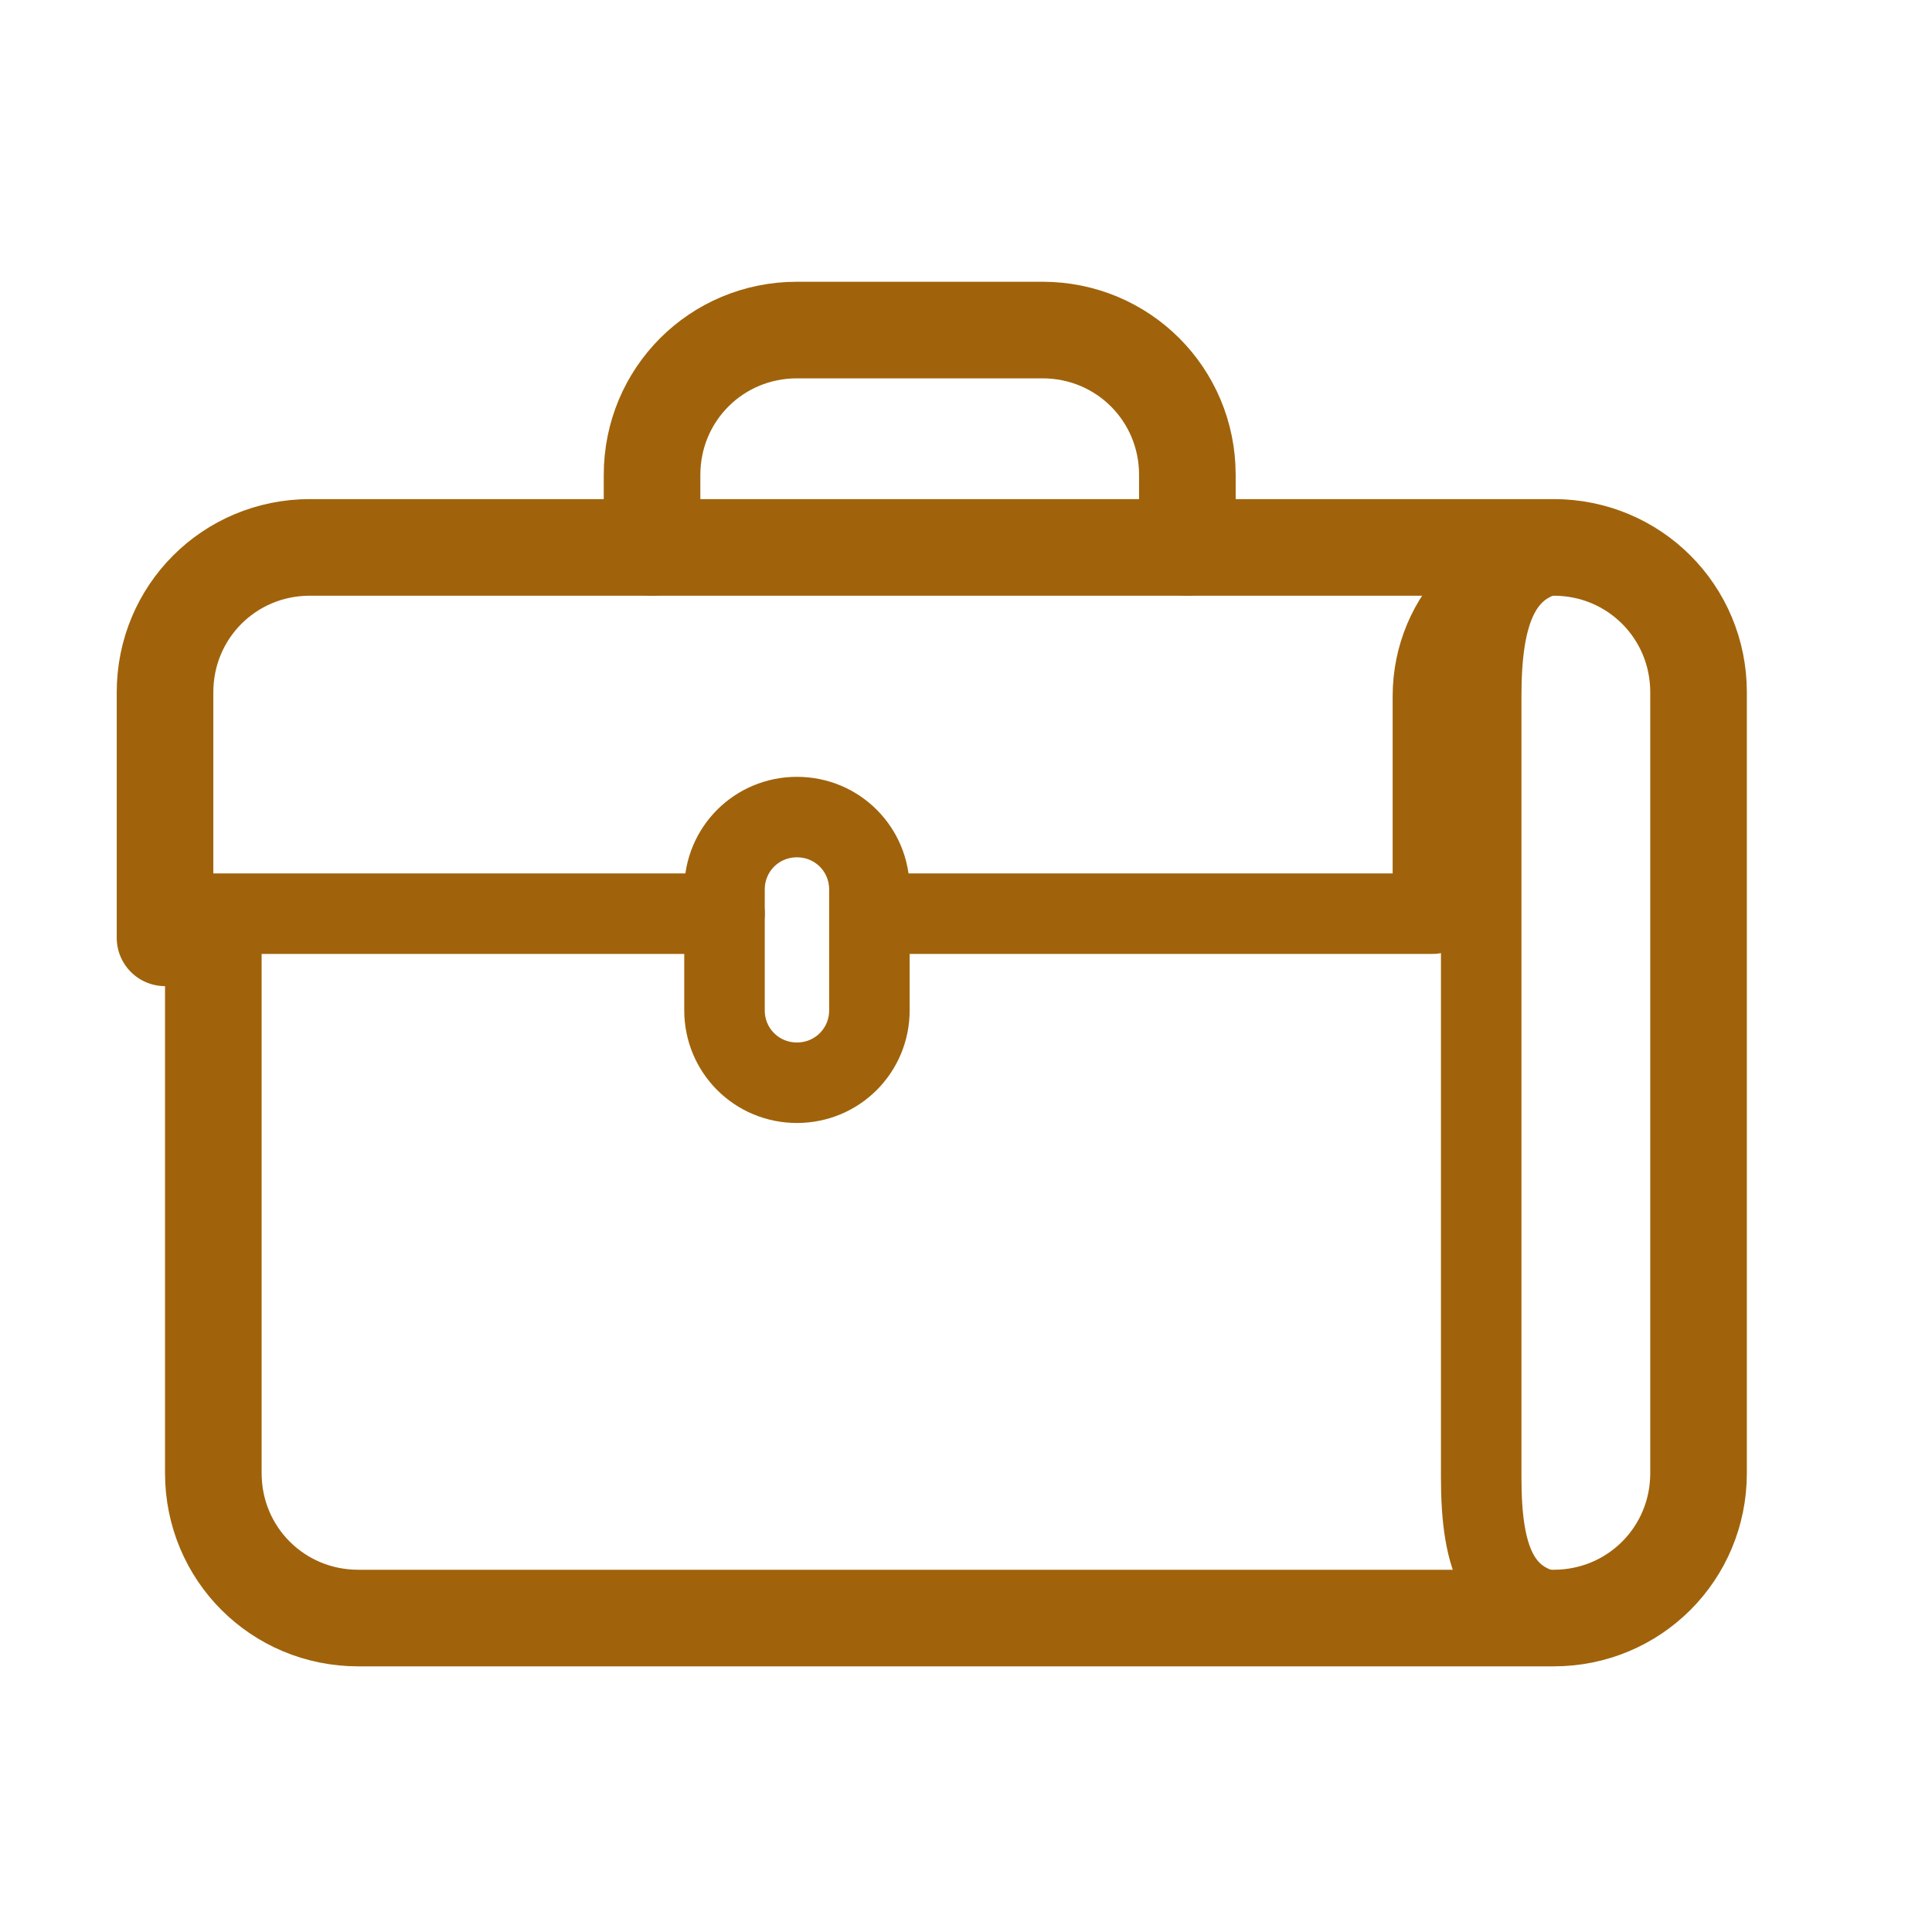
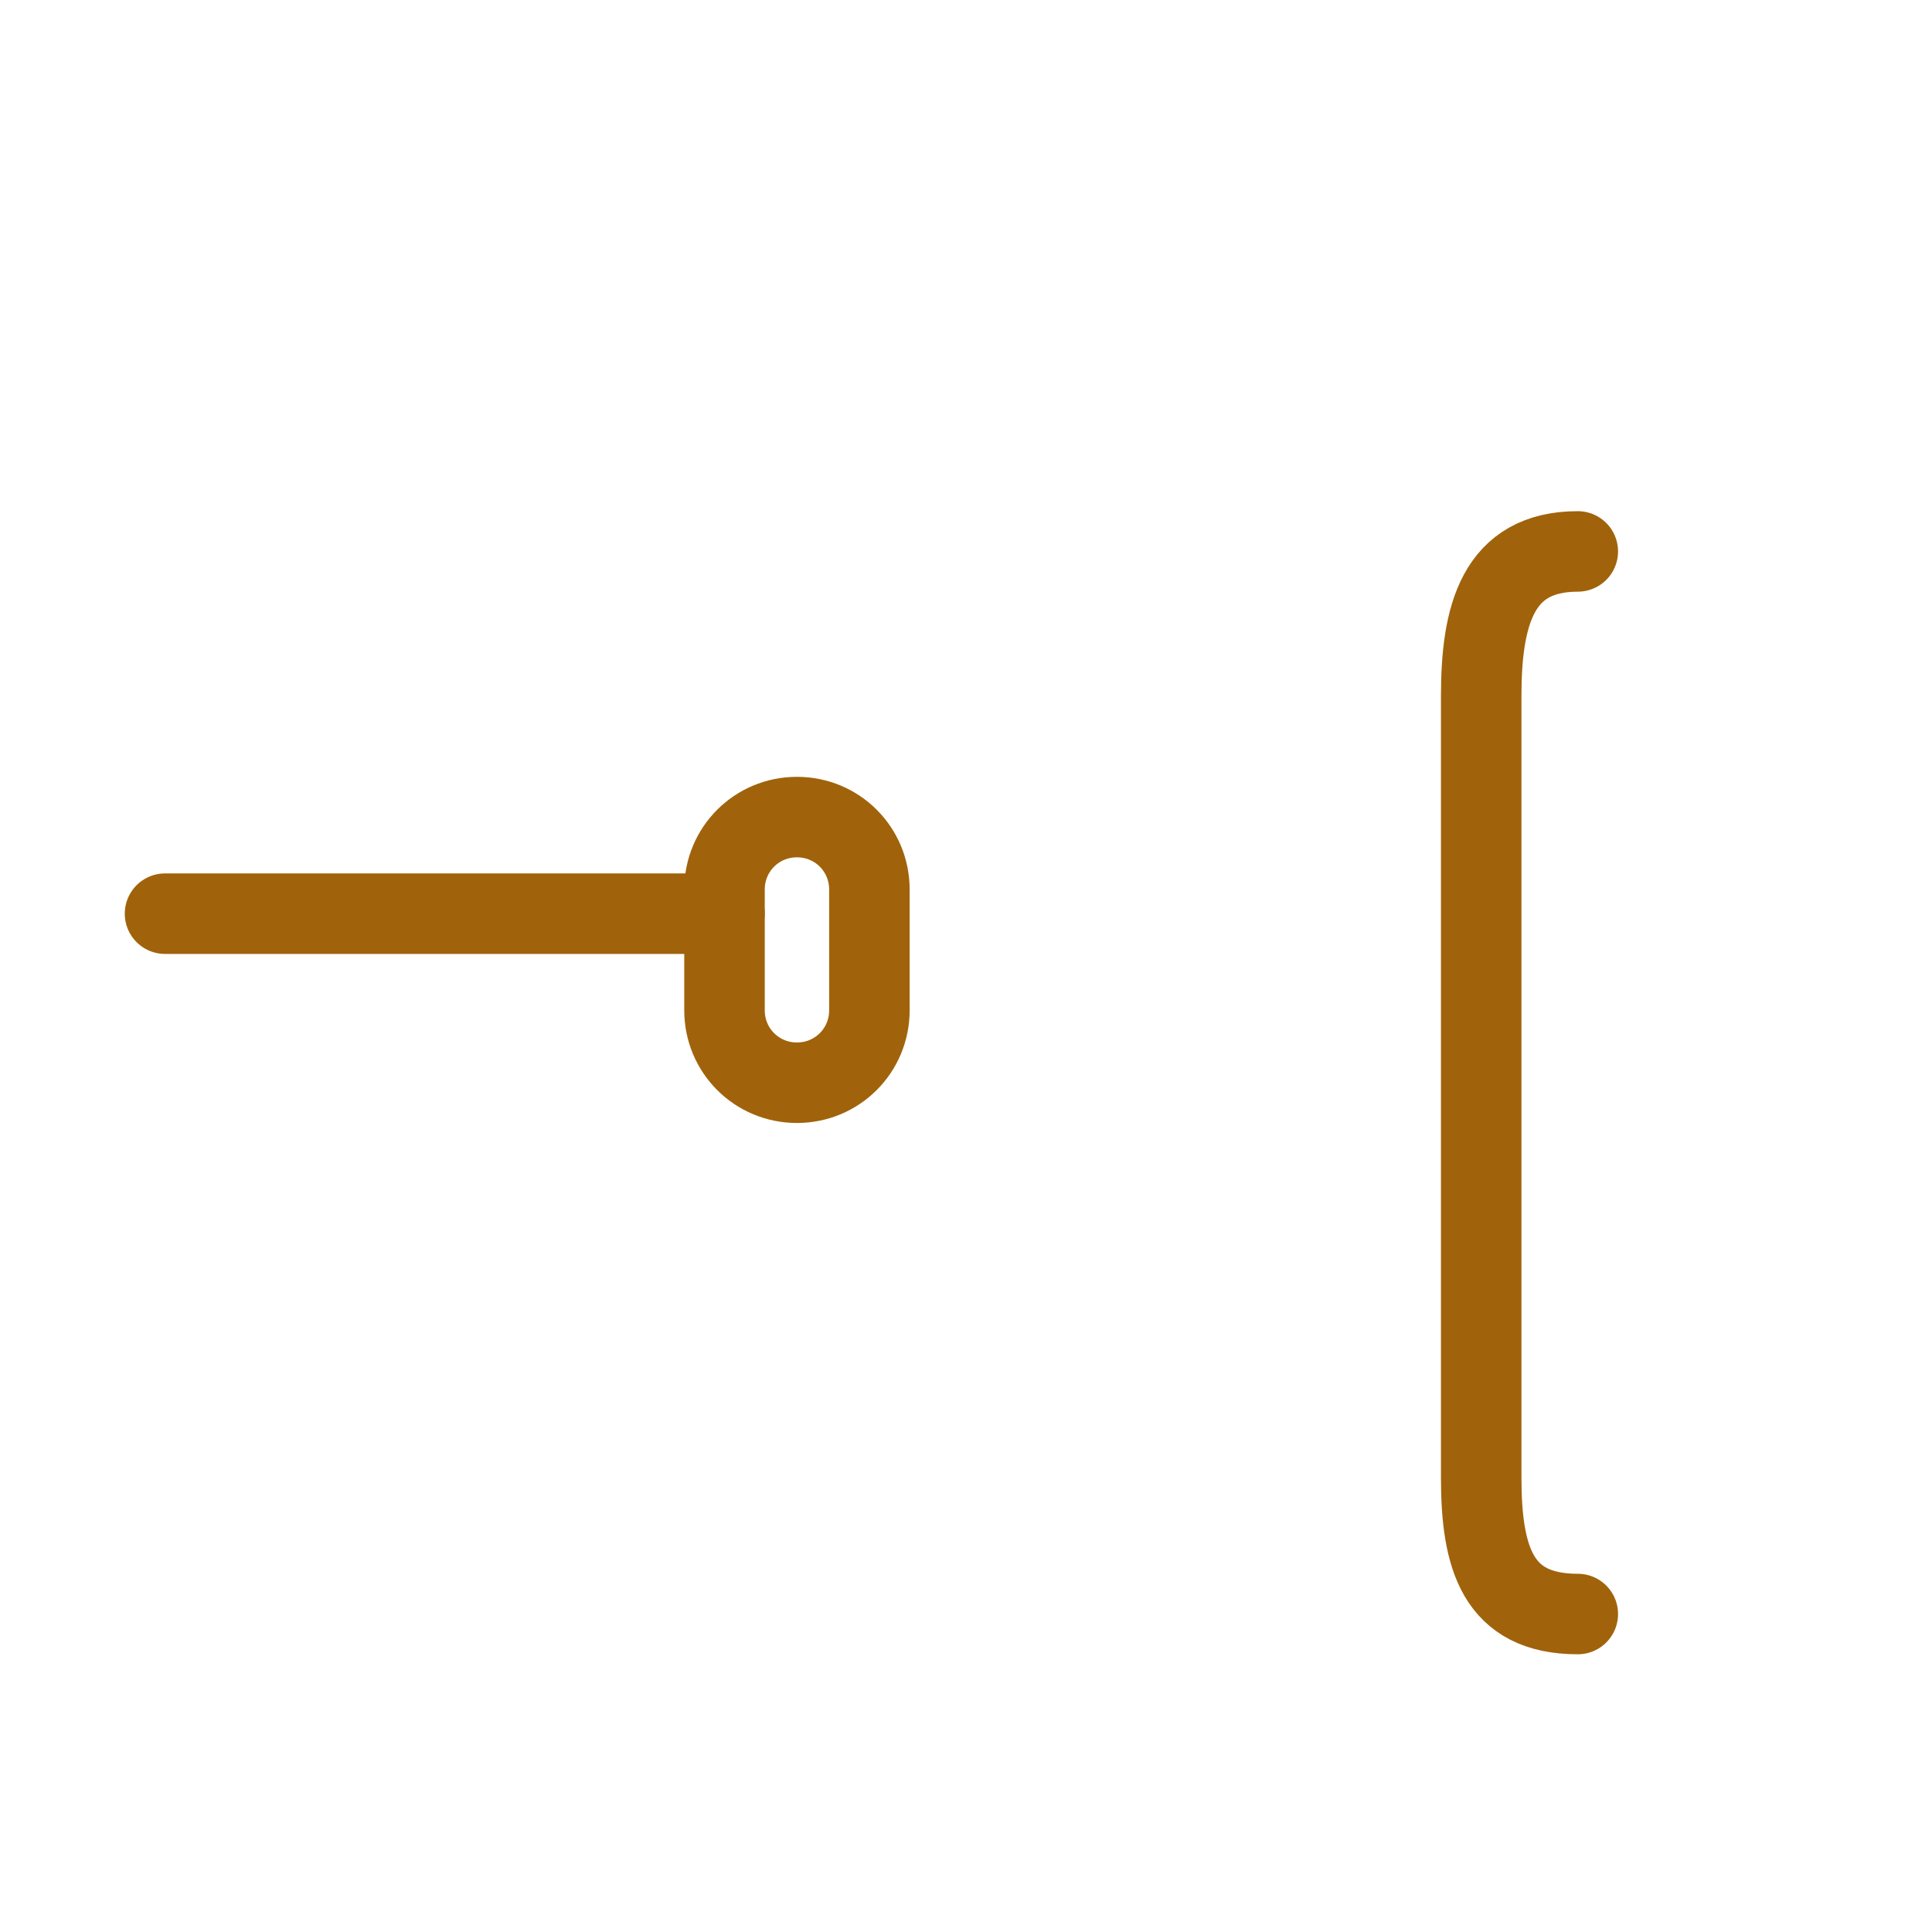
<svg xmlns="http://www.w3.org/2000/svg" id="Layer_1" version="1.1" viewBox="0 0 48 48">
-   <path d="M42.2,36.6c0,2-1.6,3.6-3.6,3.6H8.9c-2,0-3.6-1.6-3.6-3.6v-13.3h-1.2v-6.1c0-2,1.6-3.6,3.6-3.6h30.9c2,0,3.6,1.6,3.6,3.6,0,0,0,19.4,0,19.4Z" fill="none" stroke="#a0630b" stroke-linecap="round" stroke-linejoin="round" stroke-width="2.4" />
-   <path d="M16.2,13.6v-1.8c0-2,1.6-3.6,3.6-3.6h6.1c2,0,3.6,1.6,3.6,3.6v1.8" fill="none" stroke="#a0630b" stroke-linecap="round" stroke-linejoin="round" stroke-width="2.4" />
-   <path d="M22.3,22.7h13.3v-5.4c0-2,1.6-3.6,3.6-3.6" fill="none" stroke="#a0630b" stroke-linecap="round" stroke-linejoin="round" stroke-width="2" />
  <line x1="4.1" y1="22.7" x2="18" y2="22.7" fill="none" stroke="#a0630b" stroke-linecap="round" stroke-linejoin="round" stroke-width="2" />
  <path d="M39.2,40.1c-2,0-2.4-1.4-2.4-3.4v-19.4c0-2,.4-3.6,2.4-3.6" fill="none" stroke="#a0630b" stroke-linecap="round" stroke-linejoin="round" stroke-width="2" />
  <path d="M21.6,25.1c0,1-.8,1.8-1.8,1.8h0c-1,0-1.8-.8-1.8-1.8v-3c0-1,.8-1.8,1.8-1.8h0c1,0,1.8.8,1.8,1.8v3Z" fill="none" stroke="#a0630b" stroke-linecap="round" stroke-linejoin="round" stroke-width="2" />
</svg>